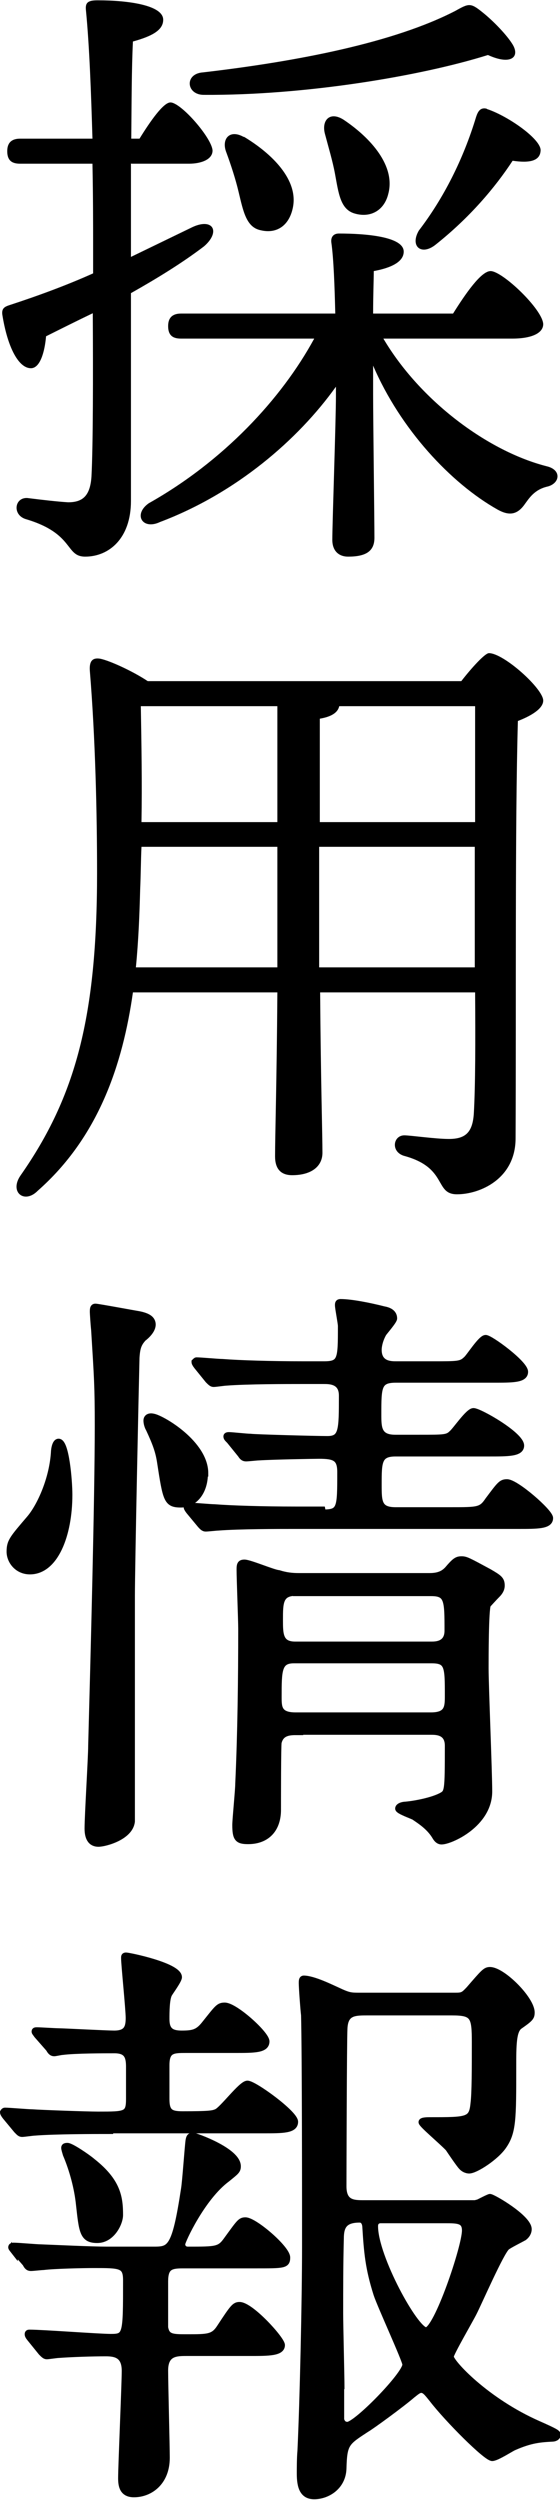
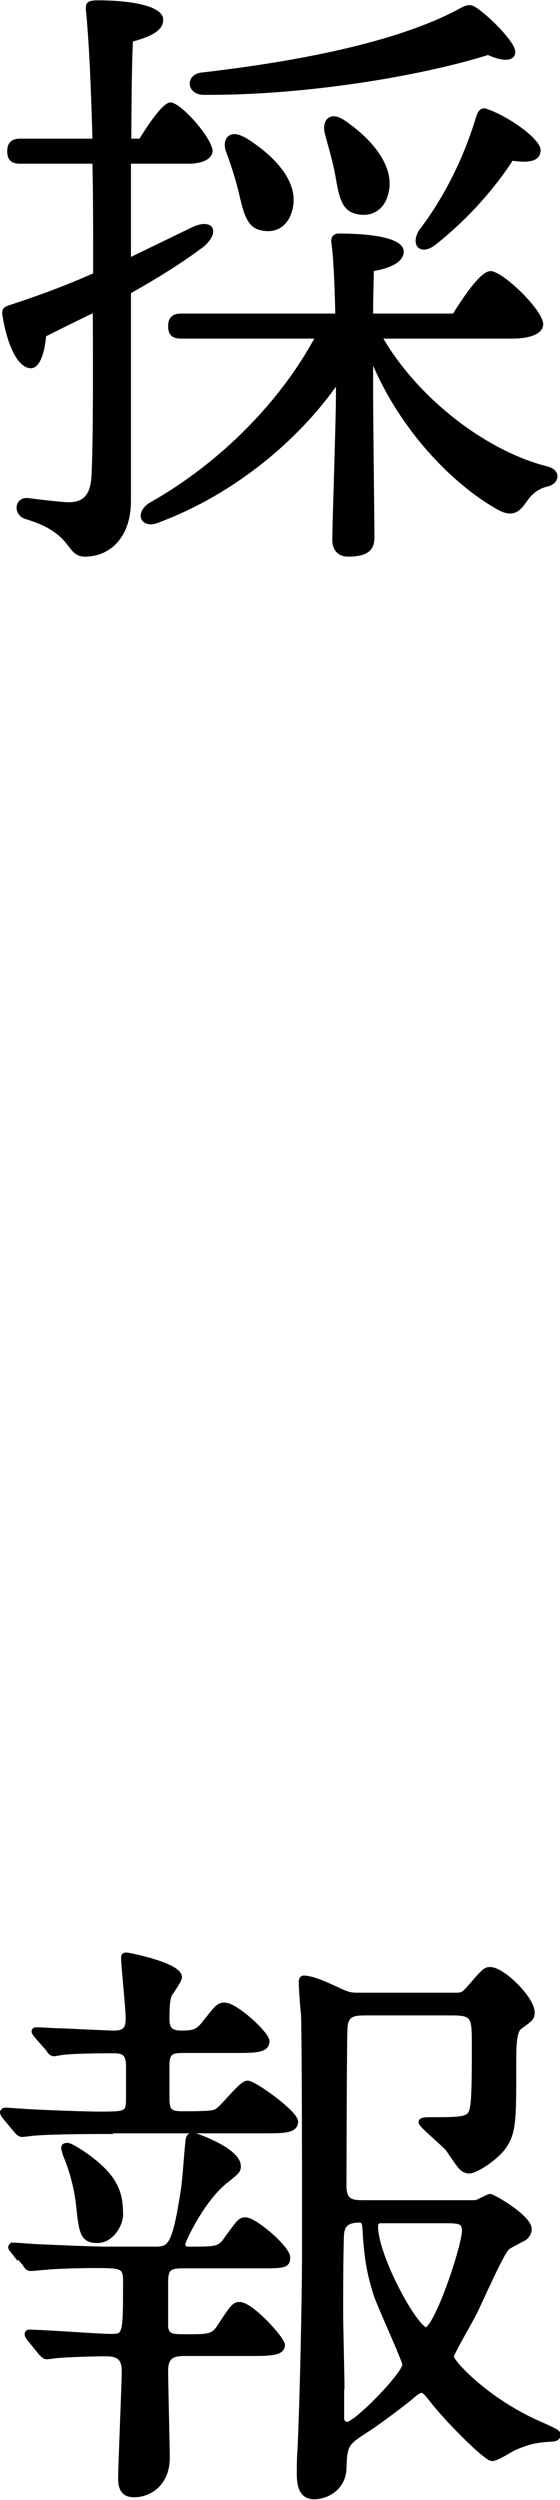
<svg xmlns="http://www.w3.org/2000/svg" id="_レイヤー_1" viewBox="0 0 17.02 75.9">
  <defs>
    <style>.cls-1{stroke-width:0px;}.cls-1,.cls-2{fill:#000;}.cls-2{stroke:#000;stroke-miterlimit:10;stroke-width:.2px;}</style>
  </defs>
  <path class="cls-1" d="M3.98,4.96v2.84c.66-.32,1.28-.62,1.88-.91.62-.28.85.15.34.59-.67.51-1.44.98-2.22,1.42v6.31c0,1.14-.67,1.69-1.39,1.69-.62,0-.32-.7-1.81-1.14-.41-.13-.34-.66.05-.64.48.06.92.11,1.24.13.44,0,.67-.19.71-.78.05-.97.05-3.09.04-4.96-.48.23-.96.47-1.42.7-.04.47-.18.97-.46.97-.37,0-.71-.62-.87-1.63-.02-.17.05-.23.2-.28.92-.3,1.78-.62,2.56-.97v-.89c0-.55,0-1.44-.02-2.44H.61c-.23,0-.39-.08-.39-.38,0-.28.16-.38.39-.38h2.2c-.04-1.34-.09-2.8-.2-3.92-.02-.23.09-.28.36-.28.94,0,1.99.15,1.99.59,0,.3-.3.49-.92.66-.04.83-.04,1.84-.05,2.95h.25c.34-.55.73-1.1.94-1.1.32,0,1.26,1.08,1.28,1.46,0,.28-.36.4-.71.4h-1.76ZM11.64,10.26c1.12,1.91,3.2,3.45,4.99,3.9.44.11.39.51.02.61-.41.09-.57.36-.71.55-.23.32-.48.34-.82.15-1.42-.8-2.95-2.44-3.78-4.37v.89c0,.7.04,3.83.04,4.34,0,.42-.28.57-.8.57-.28,0-.48-.17-.48-.51,0-.51.11-3.62.11-4.37v-.28c-1.15,1.61-3.04,3.24-5.35,4.11-.53.25-.82-.23-.34-.57,2.26-1.27,4.03-3.16,5.03-5h-4.05c-.23,0-.39-.08-.39-.38,0-.28.16-.38.39-.38h4.69c-.02-.83-.05-1.67-.12-2.16-.02-.17.07-.27.23-.27.8,0,1.97.09,1.97.55,0,.3-.36.49-.91.59,0,.25-.02.74-.02,1.29h2.43c.37-.59.85-1.29,1.14-1.29.36,0,1.58,1.16,1.6,1.61,0,.27-.34.44-.94.44h-3.93ZM6.15,2.2c2.93-.34,5.83-.91,7.69-1.87.41-.23.46-.25.82.04.34.27.75.7.92.98.23.38-.05.64-.75.32-2.04.64-5.56,1.23-8.64,1.21-.52,0-.59-.62-.05-.68ZM7.41,4.15c.85.51,1.67,1.31,1.49,2.16-.11.53-.48.8-.98.68-.44-.09-.53-.59-.67-1.17-.09-.38-.23-.81-.37-1.19-.16-.4.09-.72.53-.47ZM10.45,3.64c.82.55,1.58,1.4,1.35,2.25-.12.49-.53.74-1.03.59-.43-.13-.48-.62-.59-1.21-.07-.38-.2-.81-.3-1.19-.12-.42.14-.72.57-.44ZM14.8,3.31c.64.21,1.67.93,1.63,1.27-.02.3-.32.38-.85.3-.53.81-1.3,1.72-2.33,2.54-.44.36-.8.06-.52-.42.75-.98,1.35-2.16,1.74-3.45.05-.15.12-.3.32-.25Z" />
-   <path class="cls-1" d="M14.02,20.68c.31-.4.72-.85.84-.85.45,0,1.65,1.08,1.65,1.44,0,.25-.38.47-.77.62-.09,3.18-.05,8.52-.07,12.67,0,1.23-1.08,1.7-1.78,1.7s-.27-.81-1.62-1.17c-.4-.13-.32-.62.02-.62.18,0,.95.11,1.35.11.5,0,.72-.19.76-.76.05-.85.05-2.27.04-3.69h-4.71c.02,2.71.07,4.3.07,4.87,0,.4-.32.68-.92.68-.36,0-.52-.21-.52-.57,0-.64.05-2.22.07-4.98h-4.39c-.31,2.18-1.04,4.39-2.89,6.02-.41.42-.88.04-.52-.47,1.67-2.39,2.32-4.81,2.32-9.18,0-1.78-.05-4.07-.22-6.14-.02-.3.09-.4.32-.36.29.06.99.38,1.44.68h9.53ZM8.43,29.37v-3.66h-4.13c-.02.42-.02.85-.04,1.29-.02.76-.05,1.55-.13,2.37h4.3ZM4.28,21.44c.02,1.17.04,2.35.02,3.52h4.13v-3.52h-4.15ZM9.71,24.96h4.73v-3.52h-4.13c-.04.19-.23.32-.59.38v3.14ZM14.43,29.37v-3.66h-4.73v3.66h4.73Z" />
-   <path class="cls-2" d="M2.1,45.38c0,1.23-.43,2.32-1.19,2.32-.38,0-.61-.31-.61-.59,0-.31.09-.4.61-1.01.32-.38.7-1.22.74-2.05.02-.18.07-.27.13-.27.22,0,.32,1.16.32,1.61ZM4.39,40.59c-.18.18-.23.31-.25.63-.02.77-.14,6.35-.14,7.24v6.84c-.05.47-.81.67-1.01.67s-.32-.14-.32-.45c0-.41.11-2.16.11-2.52.07-2.61.2-7.47.2-9.72,0-1.19-.02-1.44-.11-2.9-.02-.18-.04-.52-.04-.54,0-.09,0-.16.07-.16s1.15.2,1.33.23c.29.06.38.15.4.27.02.14-.09.29-.23.41ZM6.22,44.73c0,.57-.32.94-.72.94-.43,0-.45-.13-.63-1.3-.05-.31-.13-.54-.34-.99-.02-.03-.07-.14-.07-.25,0-.09.07-.14.2-.11.27.05,1.57.81,1.57,1.71ZM9.81,45.93c.54,0,.54-.12.54-1.24,0-.43-.18-.5-.65-.5-.13,0-1.37.02-1.84.05-.05,0-.32.03-.38.03-.07,0-.11-.03-.16-.11l-.34-.42c-.07-.07-.09-.09-.09-.13,0-.03.05-.03.07-.03.09,0,.54.05.65.05.13.02,2,.07,2.34.07.45,0,.45-.27.45-1.33,0-.45-.38-.45-.56-.45h-.68c-.43,0-1.66,0-2.29.05-.05,0-.31.04-.38.04-.05,0-.09-.04-.16-.11l-.34-.42q-.07-.09-.07-.13s.04-.04.05-.04c.13,0,.67.05.79.05.52.04,1.46.07,2.48.07h.61c.52,0,.52-.16.52-1.17,0-.09-.09-.54-.09-.63,0-.05,0-.09.07-.09.32,0,.88.11,1.31.22.11.02.31.07.31.27,0,.07-.27.38-.32.45-.13.23-.15.43-.15.5,0,.45.38.45.54.45h1.12c.76,0,.85,0,1.01-.15.09-.07.45-.65.59-.65s1.19.77,1.19,1.02c0,.23-.36.23-.95.23h-2.97c-.54,0-.54.23-.54,1.06,0,.4,0,.72.52.72h.74c.76,0,.85,0,.99-.14.11-.09.5-.67.65-.67.18,0,1.44.72,1.44,1.04,0,.23-.38.23-.97.23h-2.84c-.52,0-.52.27-.52.95,0,.52,0,.79.52.79h1.67c.85,0,.94,0,1.15-.31.36-.48.4-.54.57-.54.27,0,1.3.9,1.3,1.08,0,.23-.36.23-.97.23h-6.82c-.43,0-1.66,0-2.29.05-.05,0-.31.03-.38.03-.05,0-.09-.03-.16-.11l-.34-.41q-.07-.09-.07-.13s.03-.03.05-.03c.13,0,.67.05.79.05.52.04,1.46.07,2.48.07h.79s0,0,0,0ZM8.98,52.58c-.23,0-.45.04-.52.32-.02.07-.02,1.8-.02,2.05,0,.57-.32.94-.9.94-.31,0-.38-.07-.38-.48,0-.18.09-1.06.09-1.26.07-1.51.09-3.19.09-4.7,0-.27-.05-1.51-.05-1.8,0-.15.02-.2.14-.2.16,0,.88.31,1.04.32.22.07.41.09.61.09h3.98c.32,0,.45-.11.54-.2.23-.27.29-.31.43-.31.13,0,.2.04.83.38.31.18.38.23.38.41,0,.11-.06.2-.13.27-.11.11-.27.29-.29.31-.07.15-.07,1.62-.07,1.94,0,.52.11,3.13.11,3.73,0,.99-1.17,1.51-1.44,1.51-.09,0-.15-.07-.2-.16-.18-.29-.47-.47-.63-.58-.07-.04-.48-.18-.48-.25s.13-.11.22-.11c.32-.03.81-.13,1.08-.27.2-.11.21-.11.21-1.53,0-.43-.36-.43-.52-.43h-4.13ZM8.93,50.4c-.47,0-.47.32-.47,1.12,0,.31,0,.57.52.57h4.12c.52,0,.52-.27.52-.61,0-.88,0-1.08-.5-1.08h-4.19ZM9,48.35c-.5,0-.5.31-.5.83,0,.43,0,.76.47.76h4.14c.13,0,.5,0,.5-.43,0-.92,0-1.15-.5-1.15h-4.11Z" />
  <path class="cls-2" d="M3.34,64.69c-.41,0-1.66,0-2.29.05-.05,0-.32.04-.38.04s-.09-.04-.16-.11l-.34-.41q-.07-.09-.07-.13s.02-.04.05-.04c.13,0,.7.05.83.05.27.02,1.66.07,2,.07.85,0,.95,0,.95-.49v-.97c0-.32-.07-.51-.45-.51-.32,0-1.19,0-1.58.05-.04,0-.22.04-.25.04-.07,0-.11-.04-.16-.13l-.36-.41c-.05-.07-.07-.09-.07-.11,0-.03.02-.03.07-.03.09,0,.56.03.65.03.14,0,1.46.07,1.69.07.38,0,.45-.18.45-.48,0-.27-.14-1.62-.14-1.82,0-.05,0-.07.05-.07.09,0,1.6.31,1.6.65,0,.09-.25.43-.29.5-.09.14-.09.58-.09.77,0,.34.14.45.47.45.36,0,.5-.04.7-.29.4-.5.43-.56.61-.56.31,0,1.26.86,1.26,1.08,0,.25-.36.25-.95.25h-1.48c-.4,0-.61,0-.61.47v1.03c0,.4.13.47.5.47.79,0,.92-.02,1.03-.07.18-.07.76-.86.94-.86.2,0,1.44.9,1.44,1.15s-.36.25-.97.25H3.34ZM.44,68.36c-.07-.09-.09-.11-.09-.13,0-.04.04-.04.07-.04.13,0,.7.05.81.05.52.02,1.55.07,2.03.07h1.39c.52,0,.67,0,.95-1.84.04-.23.11-1.28.14-1.49.02-.11.05-.13.13-.13.05,0,1.35.45,1.35.92,0,.13-.05.16-.32.38-.76.56-1.37,1.89-1.37,1.98,0,.13.09.18.18.18.88,0,.97,0,1.19-.31.38-.52.41-.58.56-.58.27,0,1.26.85,1.26,1.12,0,.23-.09.23-.95.23h-2.22c-.38,0-.54.06-.54.5v1.39c.05.31.23.31.67.31.65,0,.81,0,1.01-.31.4-.61.45-.67.59-.67.34,0,1.28,1.04,1.28,1.21,0,.23-.4.23-.97.23h-1.91c-.32,0-.67,0-.67.54,0,.41.05,2.29.05,2.65,0,.74-.5,1.1-.99,1.1-.34,0-.38-.25-.38-.48,0-.38.11-2.86.11-3.26,0-.47-.27-.54-.58-.54-.41,0-1.03.02-1.44.05-.05,0-.31.04-.36.04s-.09-.04-.16-.11l-.34-.42c-.04-.05-.07-.09-.07-.13s.02-.04.05-.04c.4,0,2.11.13,2.47.13.47,0,.47-.07.47-1.73,0-.47-.18-.47-.99-.47-.34,0-1.21.02-1.53.06-.05,0-.32.03-.38.03-.07,0-.11-.03-.16-.13l-.34-.39ZM2.95,68c-.43,0-.45-.25-.54-1.06-.05-.5-.2-1.06-.4-1.53-.02-.07-.05-.16-.05-.2s.03-.05.09-.05c.11,0,.61.34.76.47.76.6.83,1.08.83,1.62,0,.25-.25.75-.68.75ZM14.24,66.92c.11,0,.22-.02.31-.05.04-.02.31-.16.34-.16.09,0,1.17.63,1.17.97,0,.11-.07.2-.14.25-.07.04-.45.23-.52.29-.18.15-.85,1.69-1.01,2-.11.22-.7,1.23-.7,1.33,0,.18,1.08,1.35,2.67,2.05.52.23.58.27.58.32,0,.09-.11.11-.14.11-.38.02-.67.04-1.19.27-.09.04-.52.32-.65.32-.18,0-1.35-1.17-1.82-1.78-.16-.2-.23-.29-.34-.29-.09,0-.2.11-.27.16-.31.27-1.24.95-1.4,1.04-.61.4-.68.43-.7,1.2-.02.56-.5.83-.88.83-.34,0-.43-.27-.43-.68,0-.13,0-.48.02-.69.07-1.48.14-4.56.14-6.21,0-1.49,0-5.83-.03-7.02-.02-.15-.07-.83-.07-.97,0-.06,0-.13.05-.13.29,0,.83.27.99.34.38.18.43.18.72.18h2.9c.22,0,.25-.02.42-.2.45-.52.5-.58.63-.58.38,0,1.26.88,1.26,1.28,0,.14-.03.18-.36.41-.2.14-.2.59-.2,1.26,0,1.56,0,1.96-.29,2.38-.23.34-.85.74-1.04.74-.09,0-.18-.05-.23-.11-.07-.07-.34-.47-.4-.56-.22-.23-.81-.72-.81-.79,0-.05.18-.05.25-.05,1.15,0,1.28,0,1.33-.52.04-.31.04-1.06.04-1.85s-.04-.92-.7-.92h-2.61c-.38,0-.65.02-.67.5-.02.34-.03,4.59-.03,4.79,0,.52.32.52.63.52h3.21ZM10.36,72.5v.95s.02.18.2.18c.27,0,1.77-1.53,1.77-1.84,0-.13-.77-1.8-.88-2.14-.25-.79-.29-1.26-.34-2.07-.02-.14-.09-.2-.18-.2-.48,0-.58.22-.58.59-.02.76-.02,1.51-.02,2.27,0,.36.04,1.92.04,2.25ZM11.64,67.39c-.18,0-.25.07-.25.2,0,.94,1.23,3.17,1.56,3.17s1.19-2.54,1.19-3.04c0-.32-.23-.32-.61-.32h-1.89Z" />
</svg>